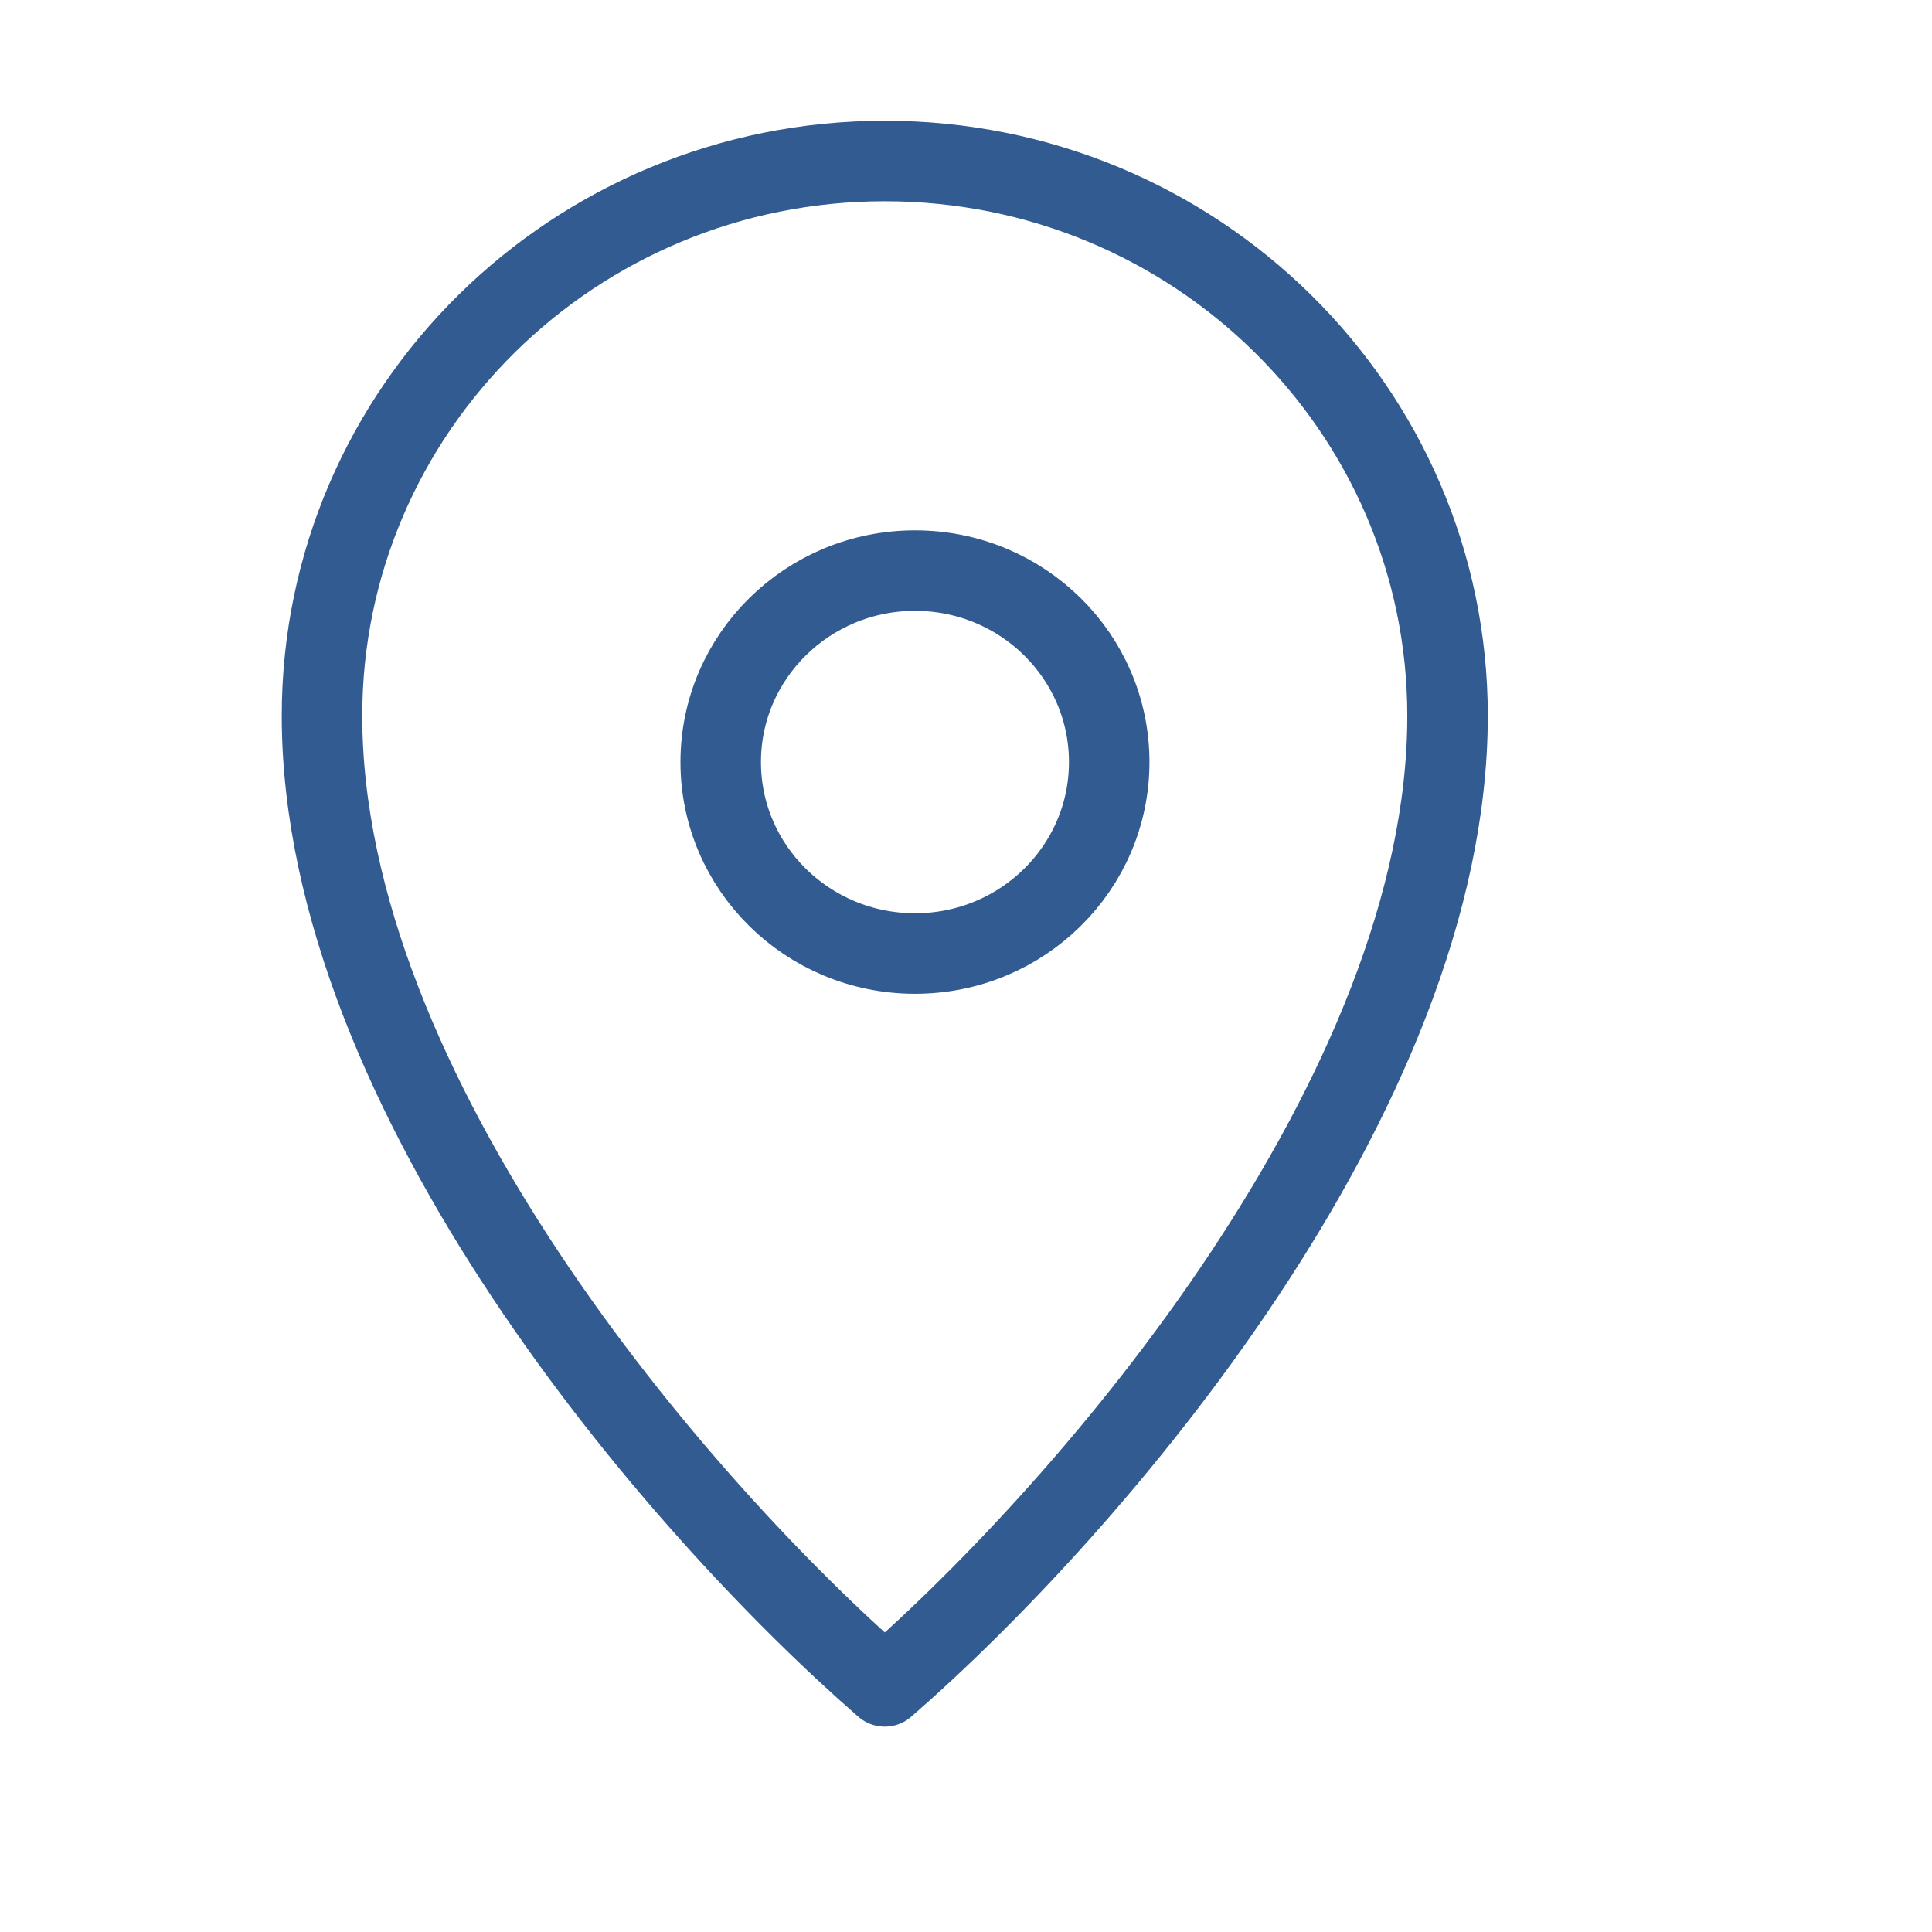
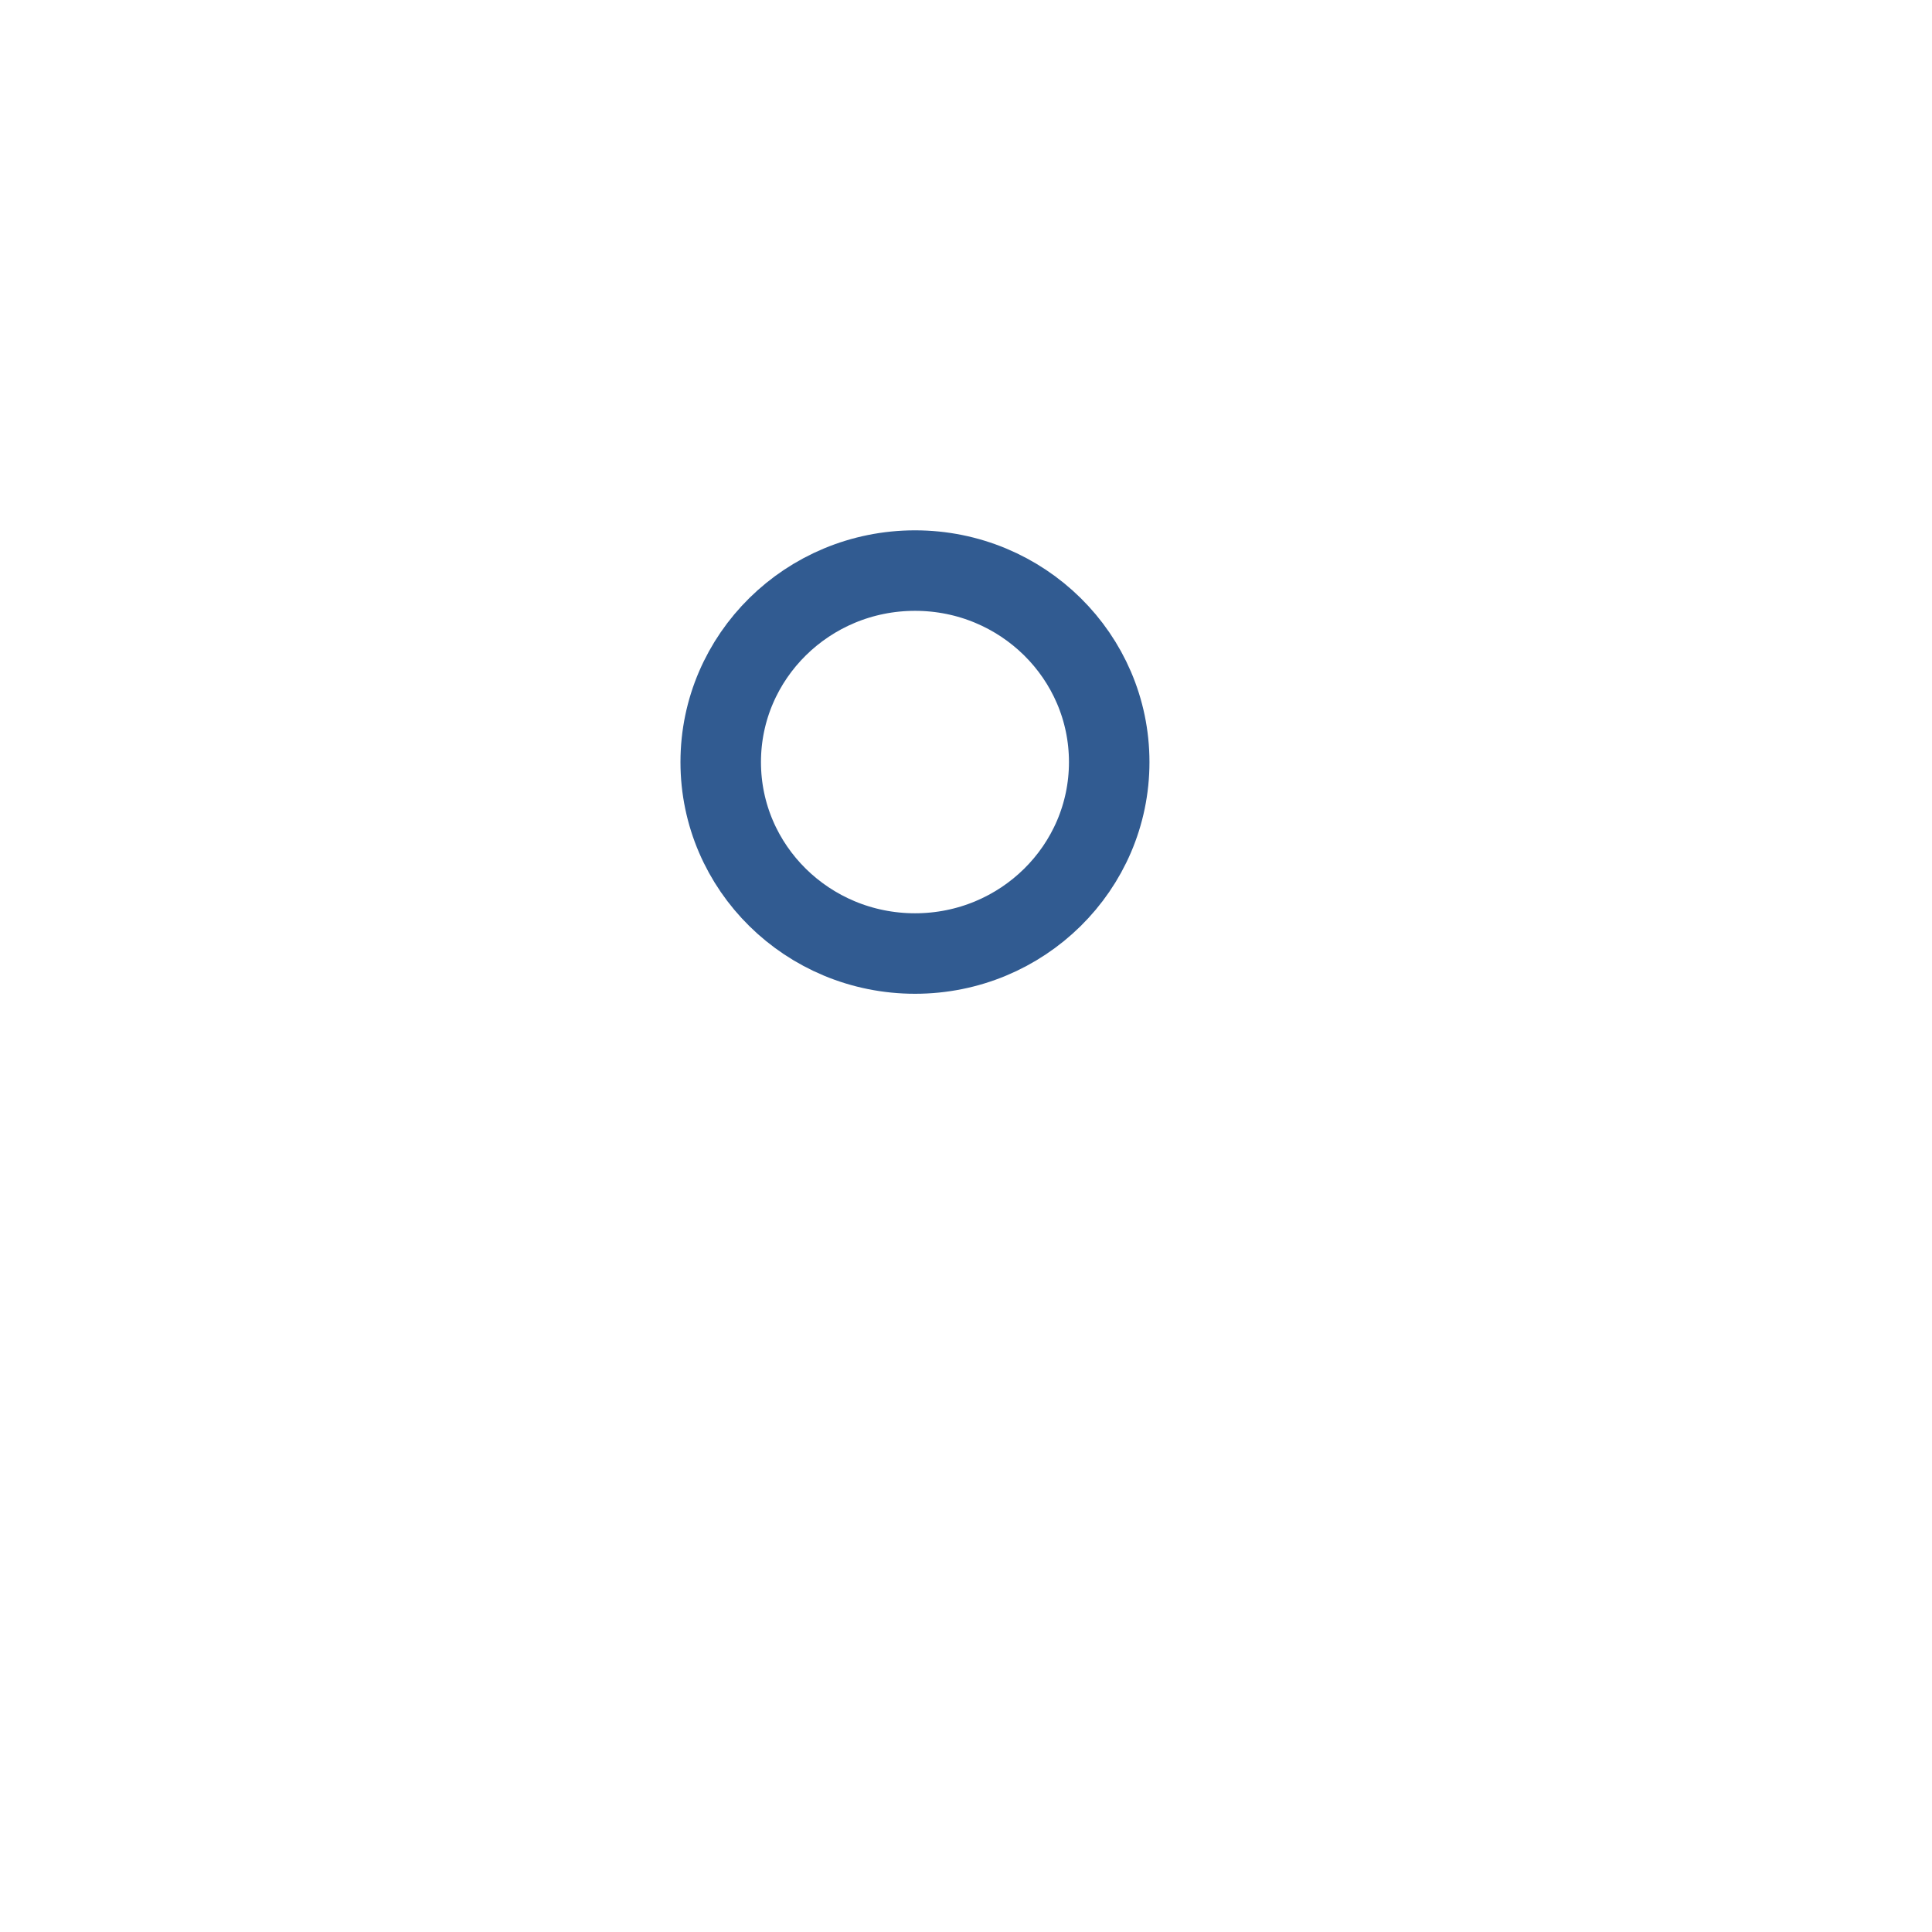
<svg xmlns="http://www.w3.org/2000/svg" width="24px" height="24px" viewBox="0 0 24 24" version="1.1">
  <title>Map</title>
  <desc>Created with Sketch.</desc>
  <defs />
  <g id="landing-page" stroke="none" stroke-width="1" fill="none" fill-rule="evenodd">
    <g id="contact_us_pop_up_v1" transform="translate(-319, -361)">
      <g id="Company-Details" transform="translate(319, 235)">
        <g id="Address" transform="translate(0, 126)">
          <g id="Map">
            <rect id="Rectangle-2" fill="#FFFFFF" x="0" y="0" width="24" height="24" />
-             <path d="M10.991,2 C14.852,2 17.982,5.086 17.982,8.892 C17.982,13.584 13.566,18.708 10.991,20.949 L10.991,20.949 C8.417,18.708 4,13.584 4,8.892 C4,5.086 7.13,2 10.991,2 L10.991,2 L10.991,2 Z" id="Stroke-1" stroke="#315B91" stroke-linecap="round" stroke-linejoin="round" />
            <path d="M13.779,9.467 C13.779,10.781 12.699,11.845 11.367,11.845 C10.034,11.845 8.953,10.781 8.953,9.467 C8.953,8.153 10.034,7.088 11.367,7.088 C12.699,7.088 13.779,8.153 13.779,9.467 Z" id="Stroke-3" stroke="#315B91" stroke-linecap="round" stroke-linejoin="round" />
          </g>
        </g>
      </g>
    </g>
  </g>
</svg>